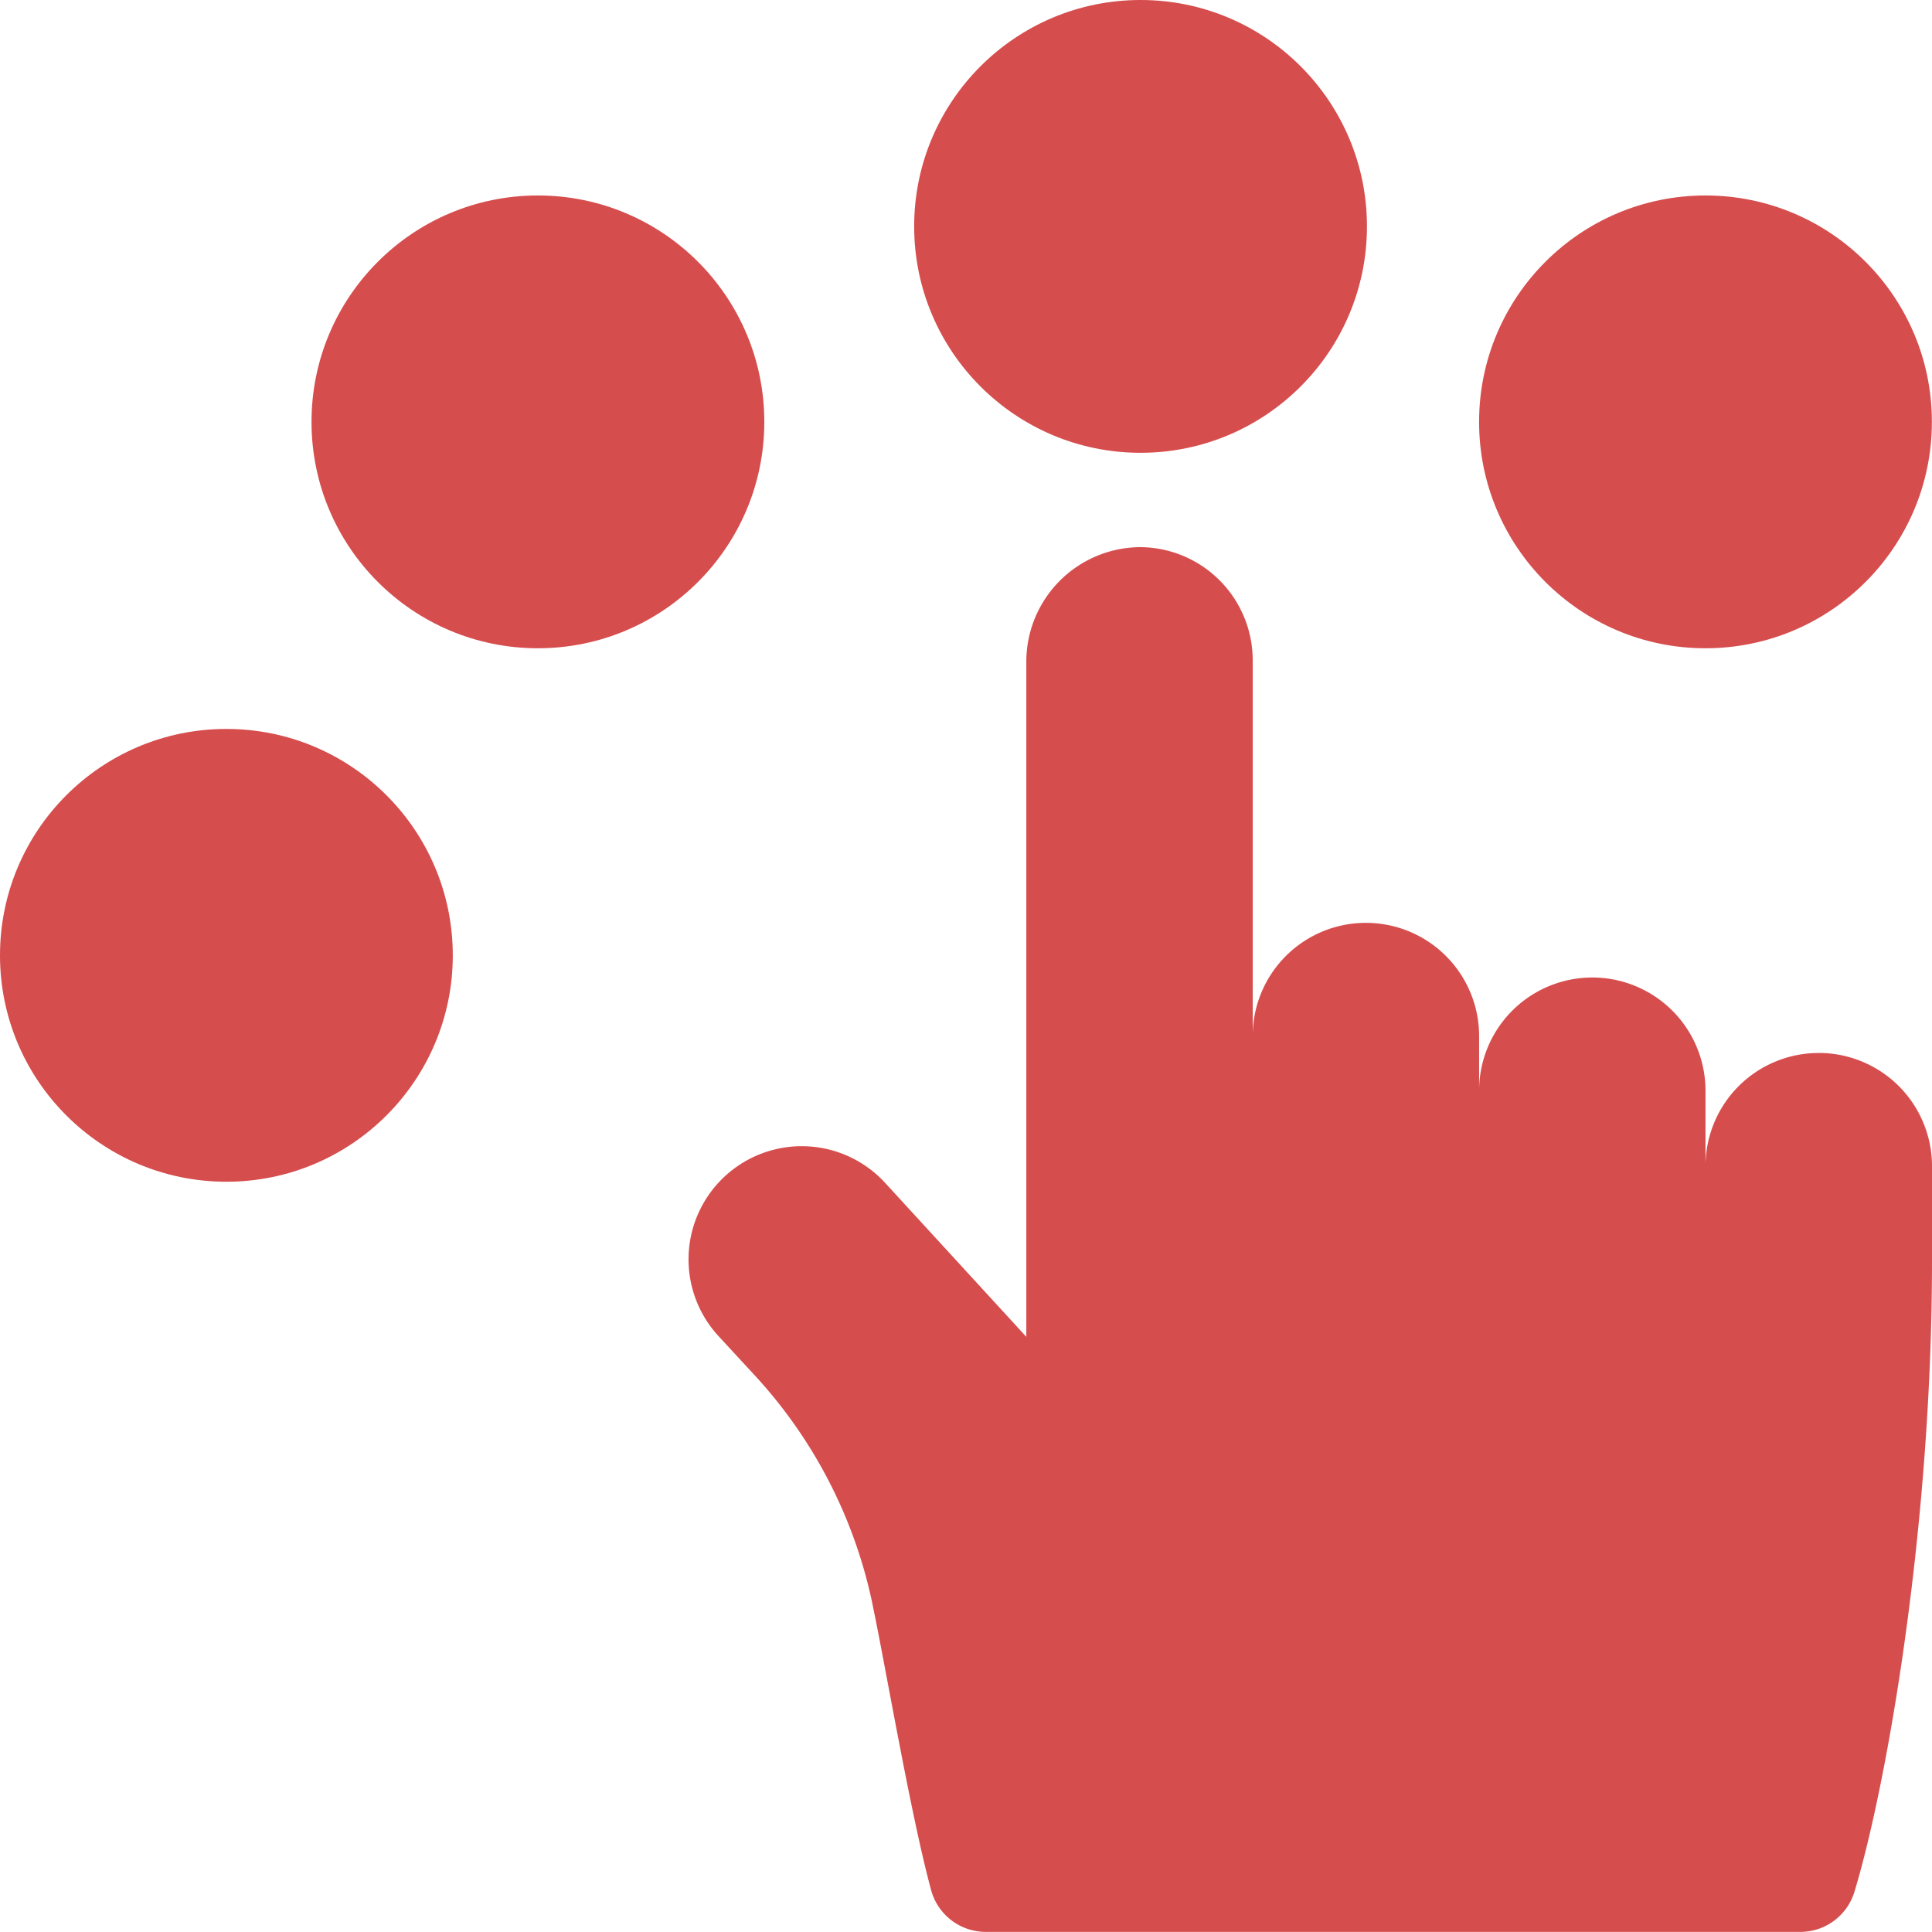
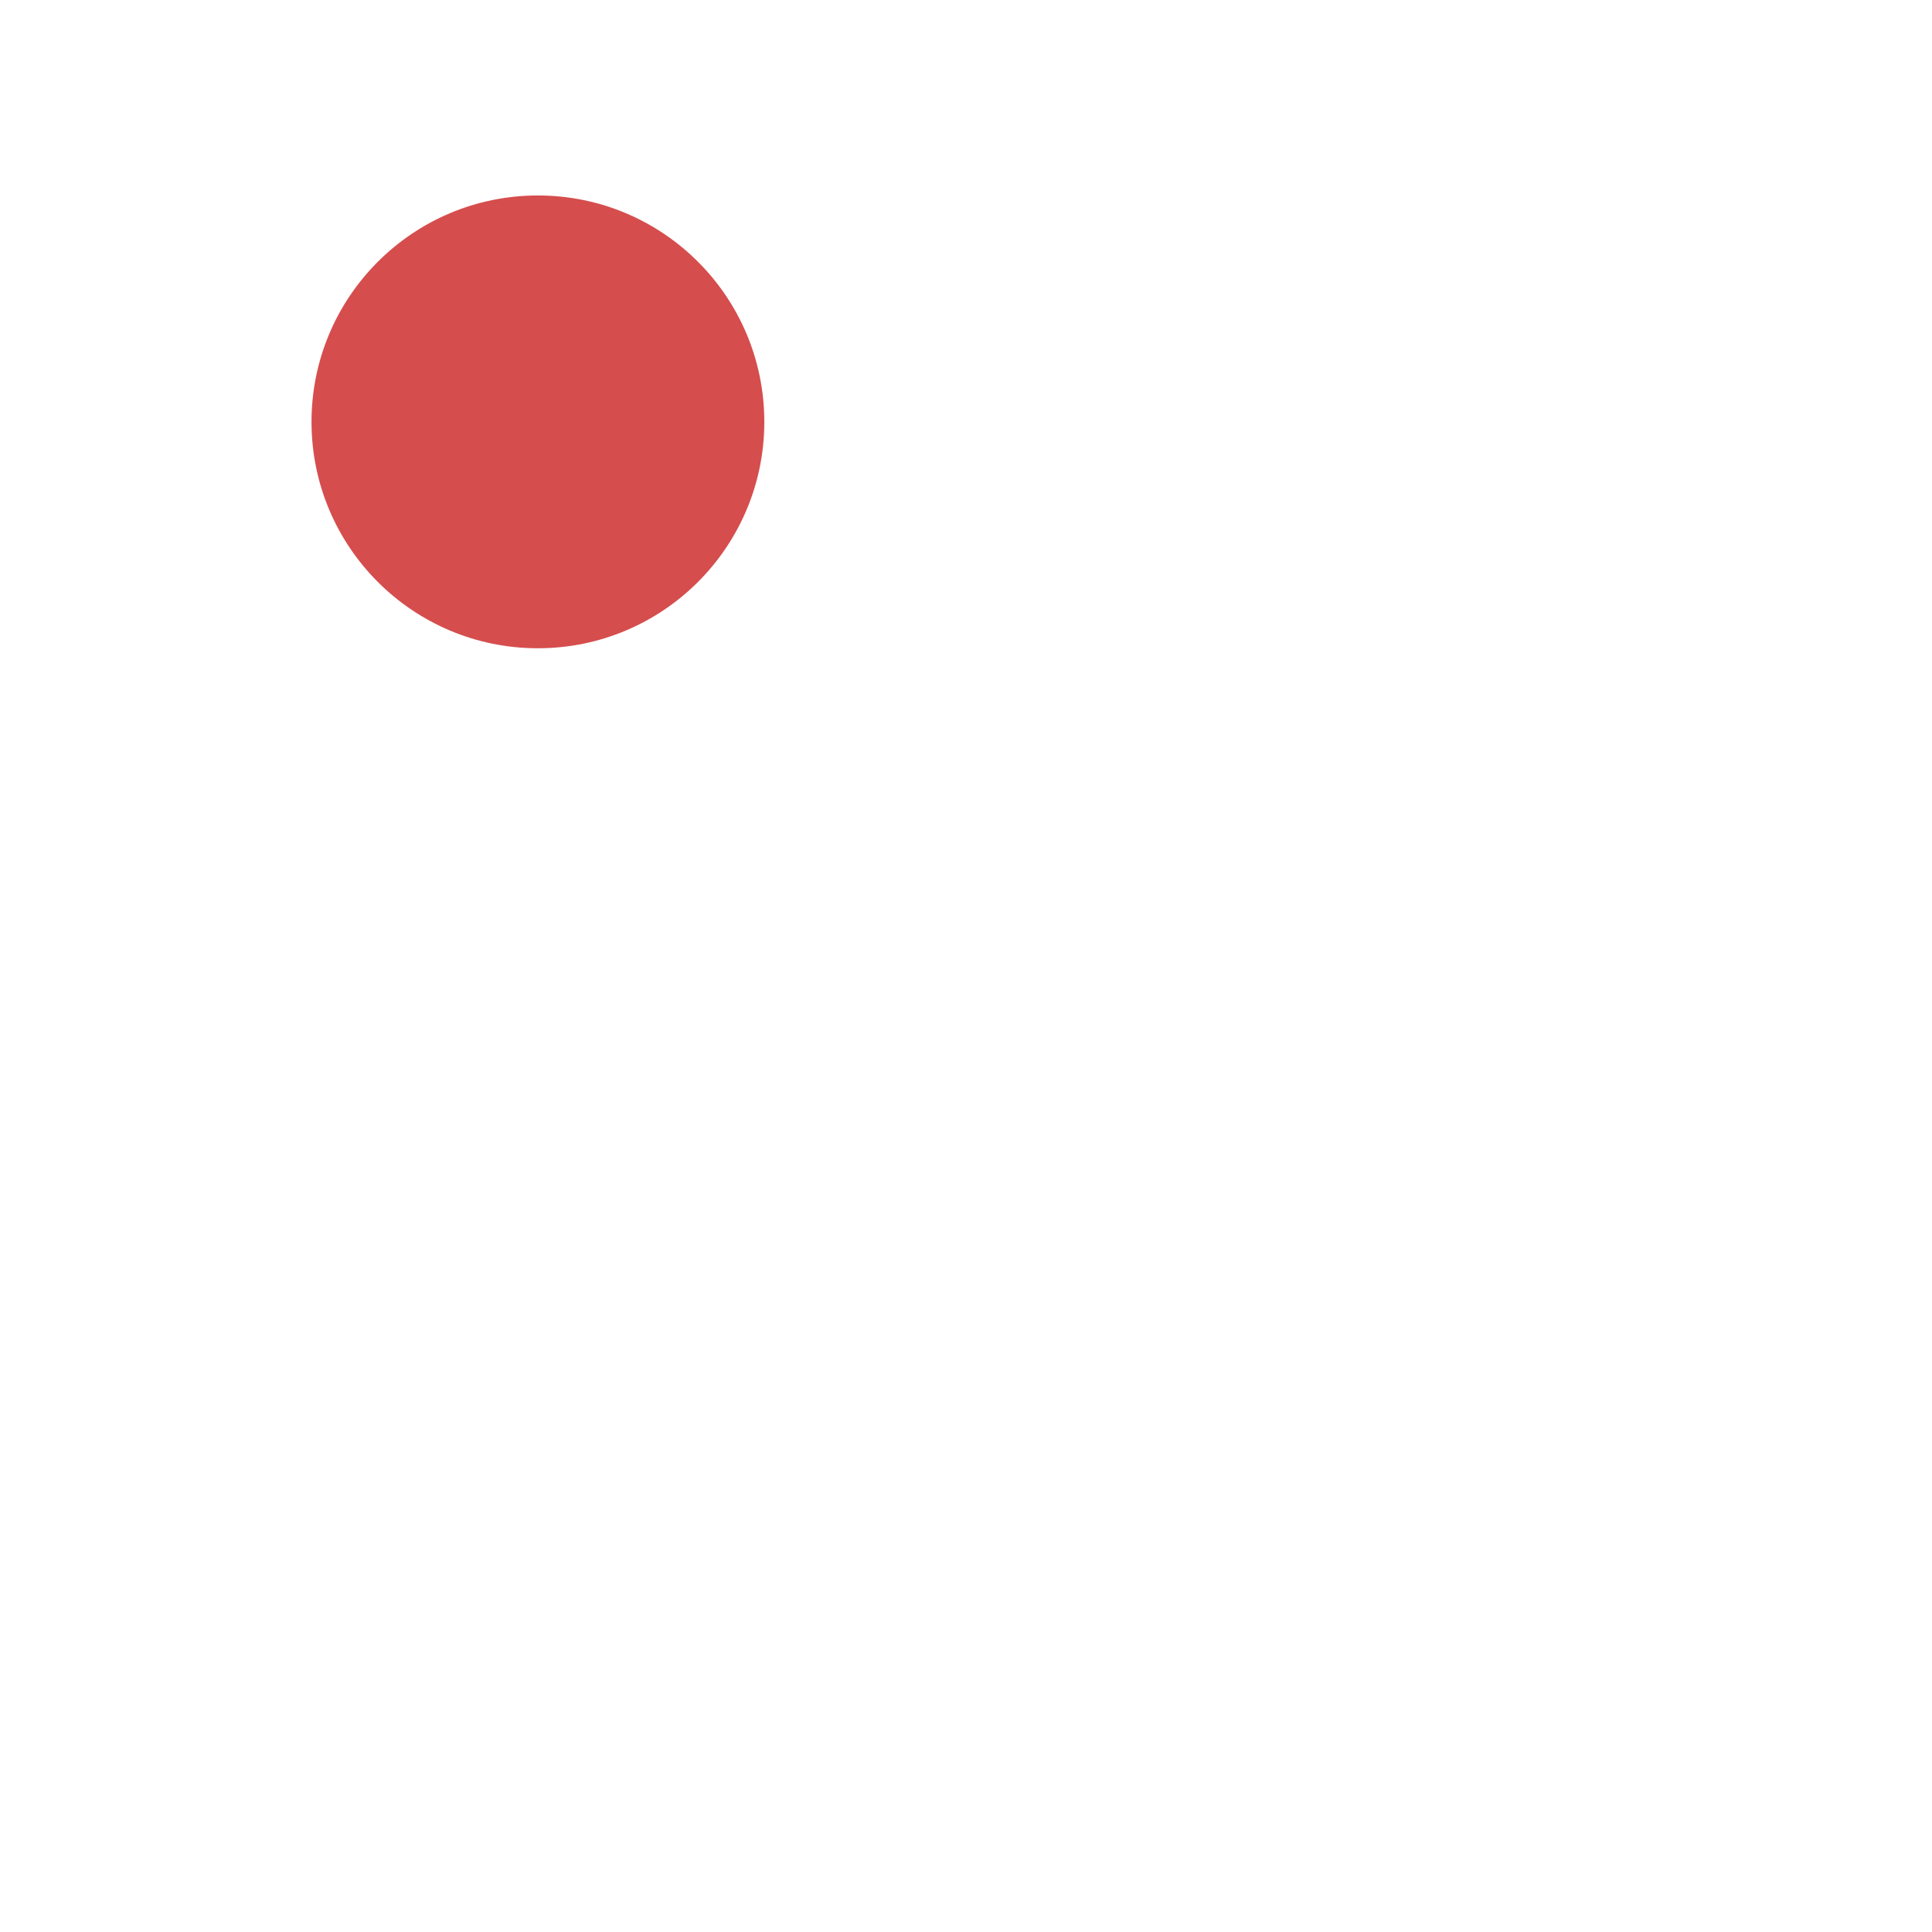
<svg xmlns="http://www.w3.org/2000/svg" id="Choice" width="164.01" height="164.002" viewBox="0 0 164.01 164.002">
-   <circle id="Ellipse_64" data-name="Ellipse 64" cx="19.219" cy="19.219" r="19.219" transform="translate(77.605 0)" fill="#d64d4d" />
-   <circle id="Ellipse_65" data-name="Ellipse 65" cx="19.219" cy="19.219" r="19.219" transform="translate(125.562 16.594)" fill="#d64d4d" />
  <circle id="Ellipse_66" data-name="Ellipse 66" cx="19.219" cy="19.219" r="19.219" transform="translate(26.445 16.594)" fill="#d64d4d" />
-   <circle id="Ellipse_67" data-name="Ellipse 67" cx="19.219" cy="19.219" r="19.219" transform="translate(0 61.881)" fill="#d64d4d" />
-   <path id="Tracé_28300" data-name="Tracé 28300" d="M278.48,187.949a9.613,9.613,0,0,0-9.609,9.609v-6.406a9.609,9.609,0,1,0-19.219,0v-4.709a9.61,9.61,0,0,0-19.219-.051V154.614a9.608,9.608,0,0,0-9.518-9.606,9.726,9.726,0,0,0-9.7,9.8v57.237L199.26,199.01A9.608,9.608,0,1,0,185.1,212l2.961,3.209a40.932,40.932,0,0,1,10.055,19.337c1.208,5.788,3.27,18.008,5.013,24.456a4.809,4.809,0,0,0,4.641,3.559h69.143a4.8,4.8,0,0,0,4.6-3.4c2.816-9.283,6.586-31.2,6.586-53.524v-8.081a9.613,9.613,0,0,0-9.609-9.609Z" transform="translate(-124.089 -98.56)" fill="#d64d4d" />
</svg>